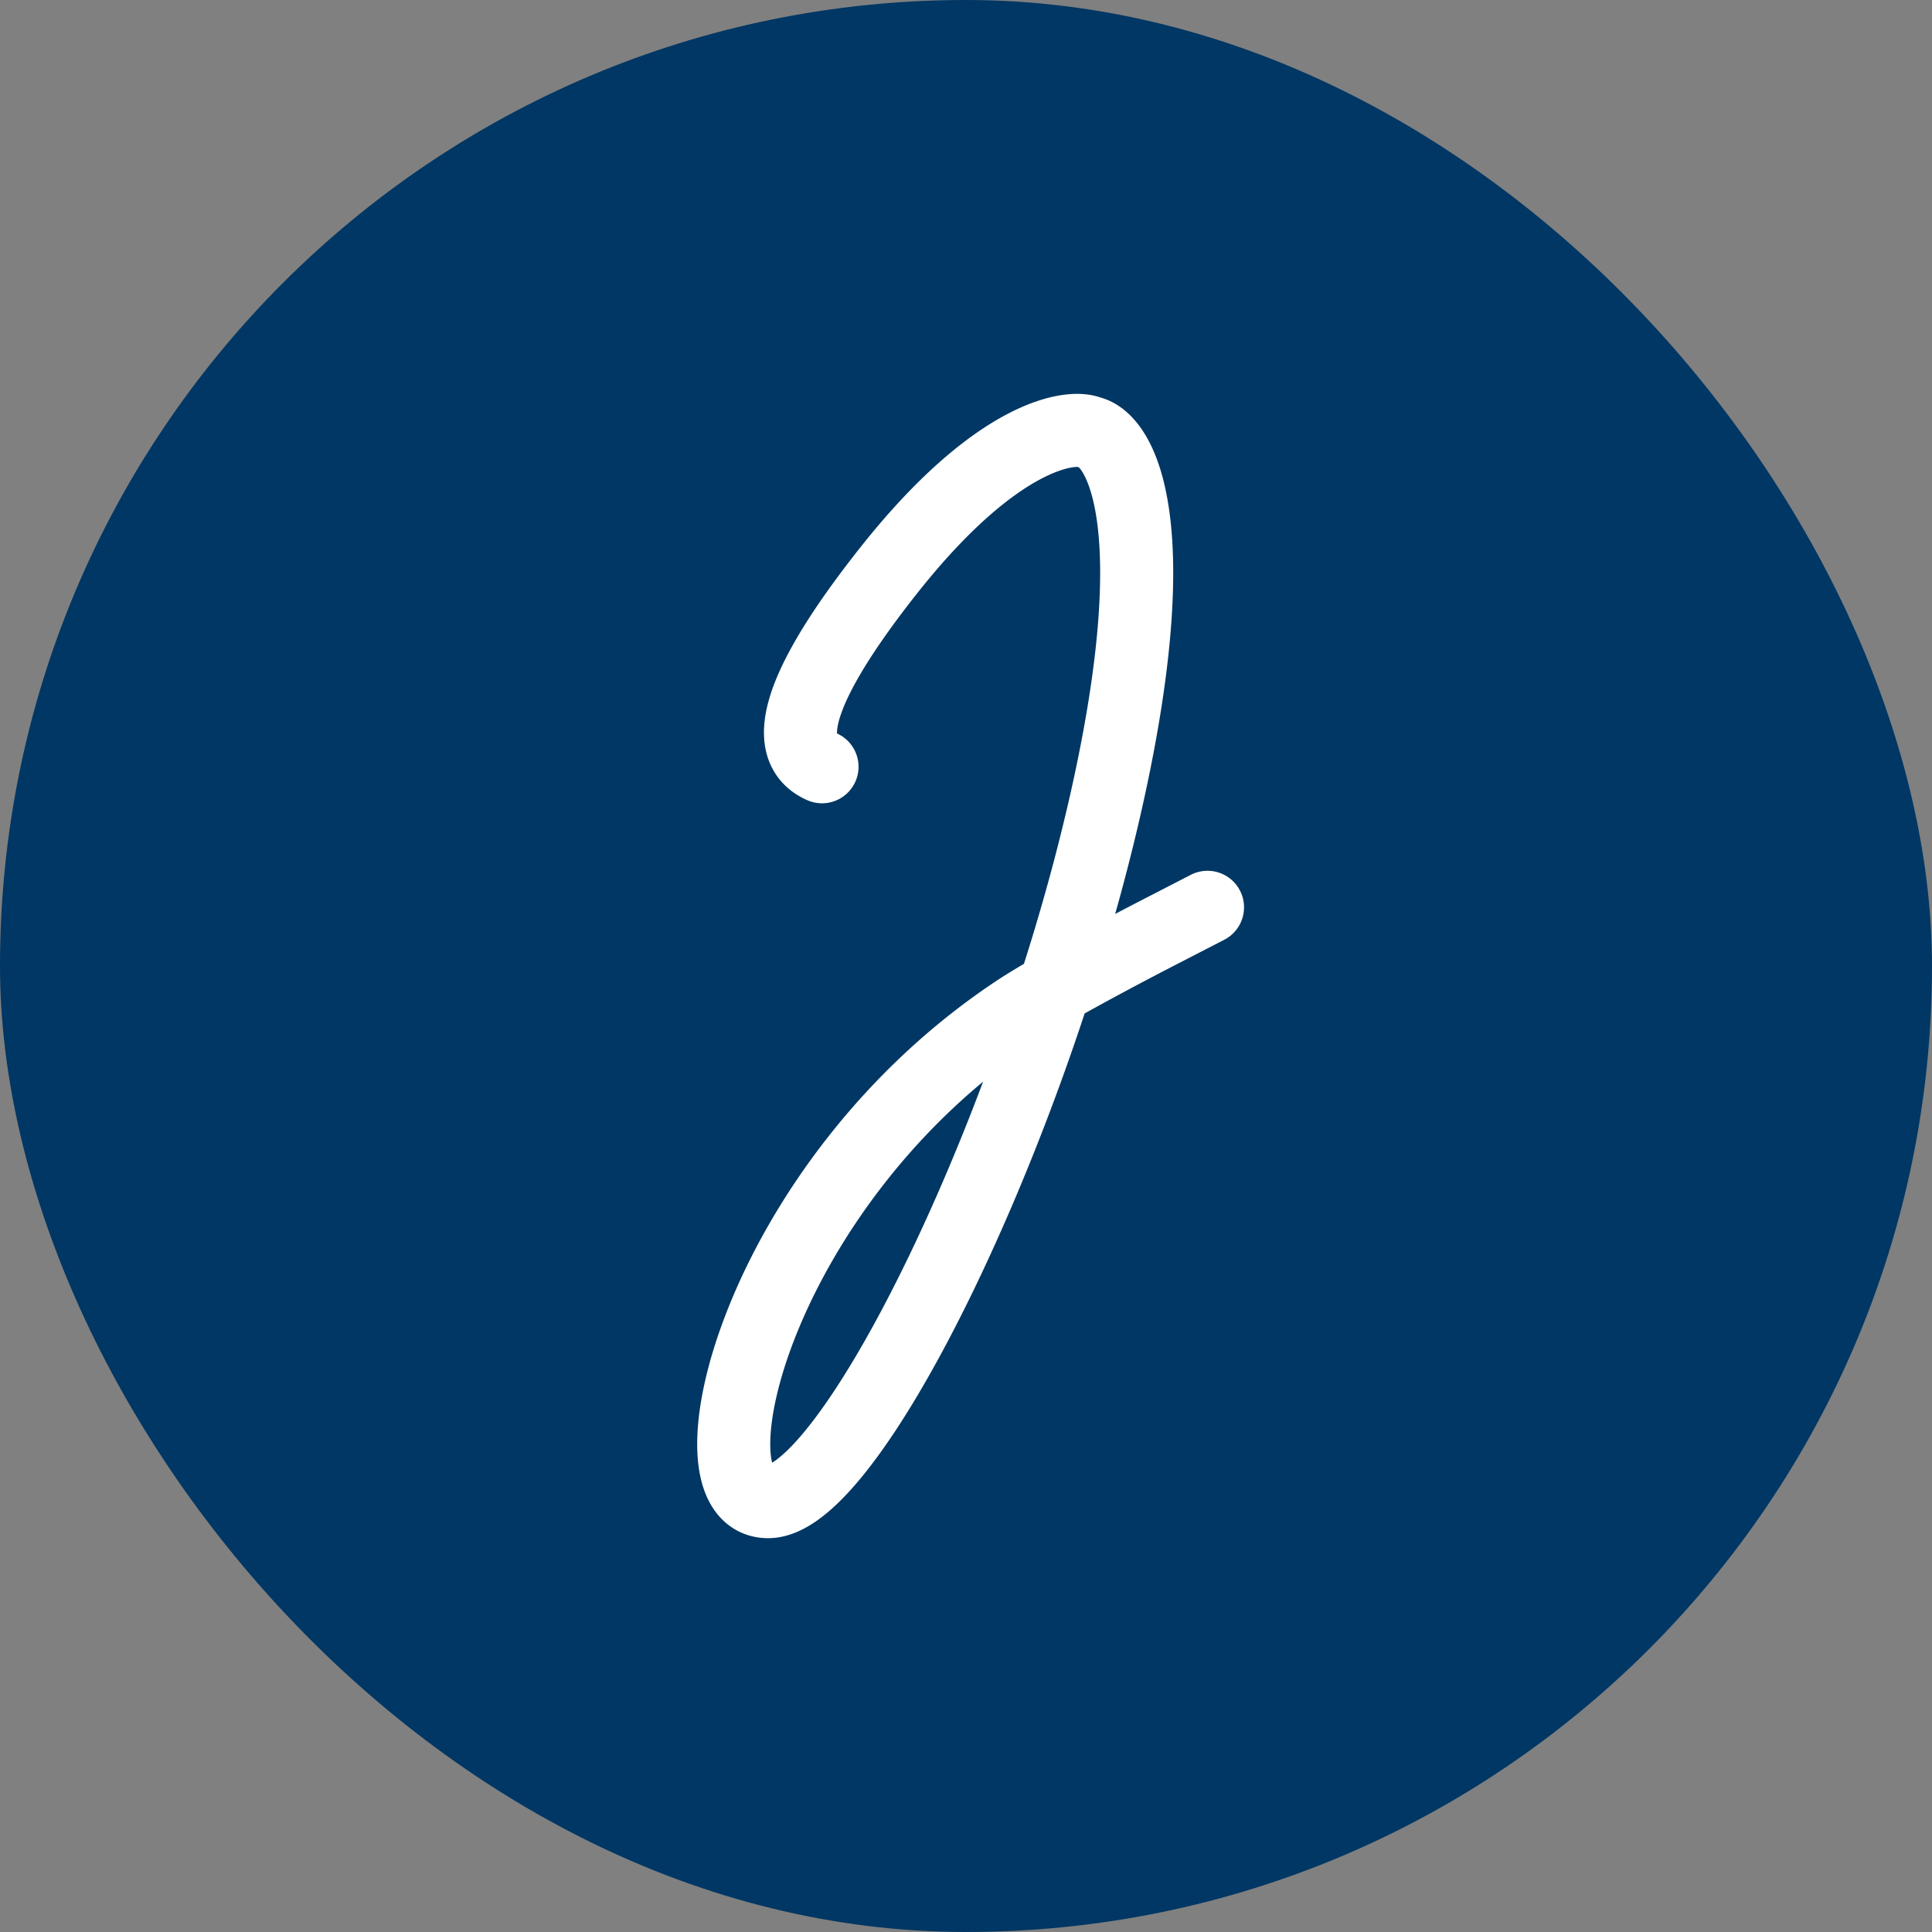
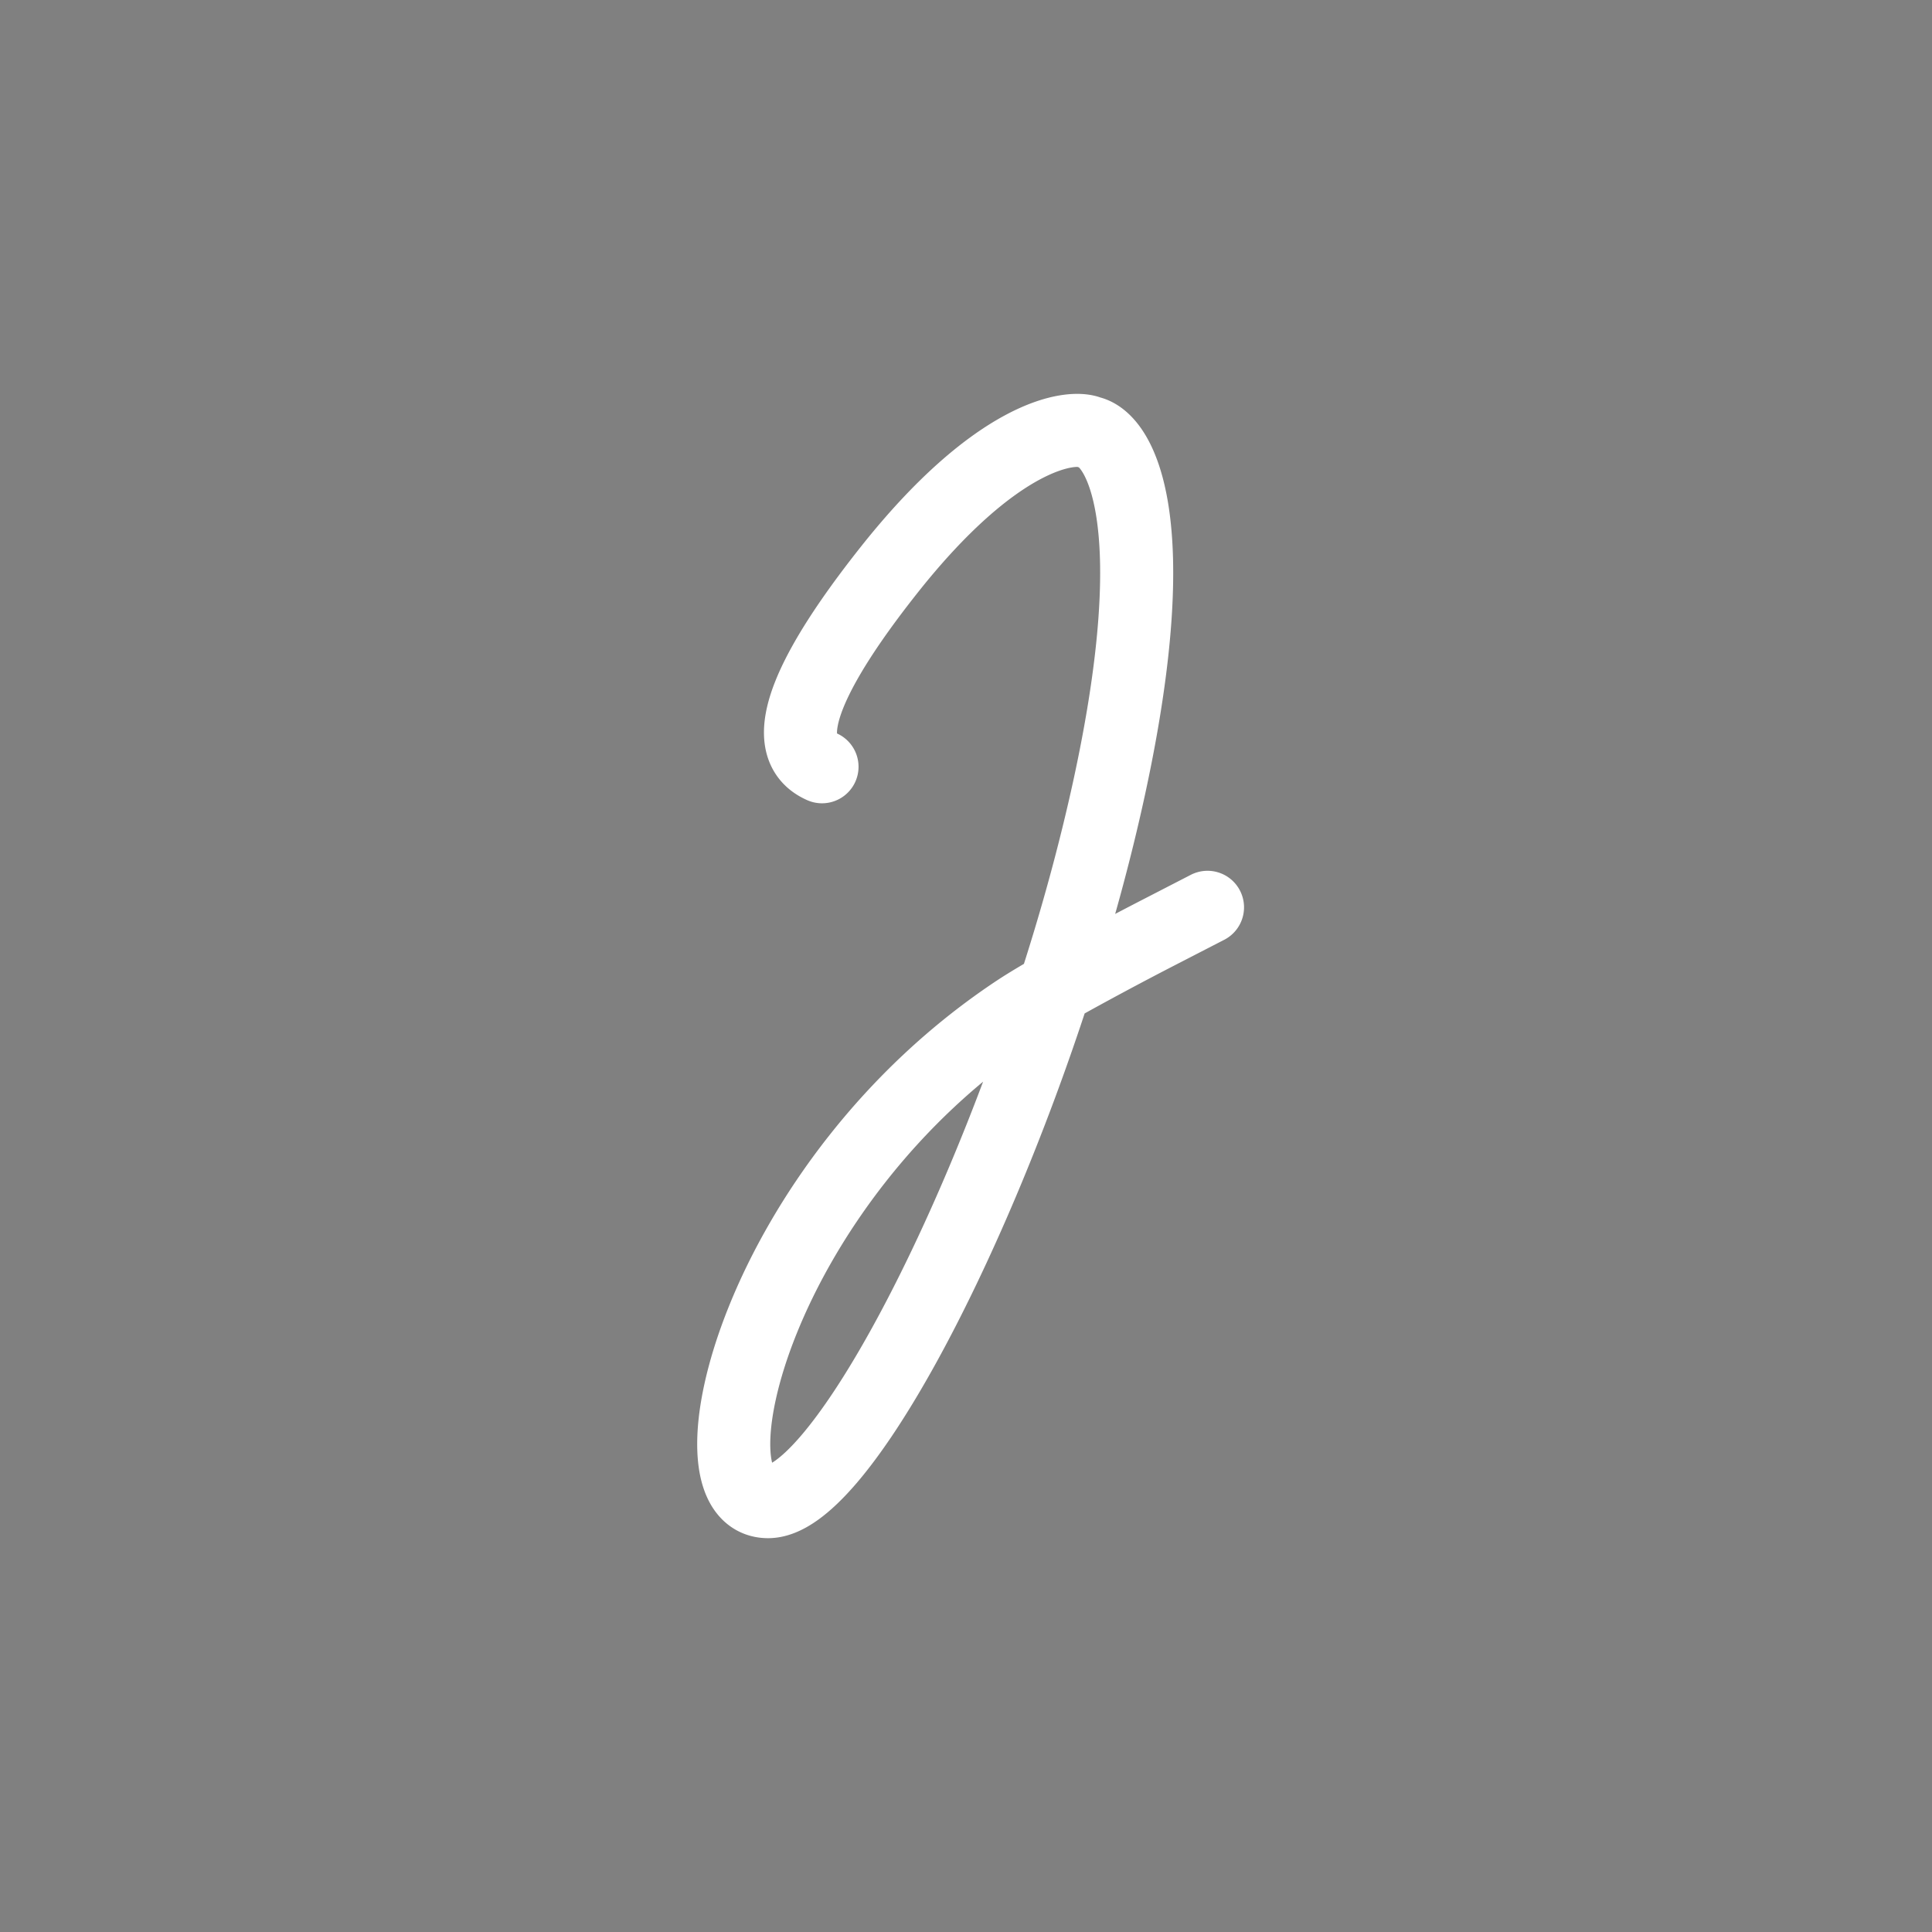
<svg xmlns="http://www.w3.org/2000/svg" width="32" height="32" fill="none">
  <rect width="100%" height="100%" fill="#808080" stroke="none" />
-   <rect width="32" height="32" fill="#003764" rx="16" />
  <path stroke="#fff" stroke-linecap="round" stroke-linejoin="round" stroke-width="1.21" d="M13.615 12.7c-.437-.193-.825-.814 1.107-3.255 1.793-2.265 3.021-2.412 3.323-2.283.508.109 1.286 1.455.328 5.876-.239 1.1-.55 2.23-.909 3.334m0 0c-1.441 4.452-3.629 8.5-4.742 8.5-1.436 0-.192-5.29 4.159-8.15.149-.097.351-.218.583-.35zm0 0a57.987 57.987 0 0 1 1.787-.958l.749-.386" />
</svg>